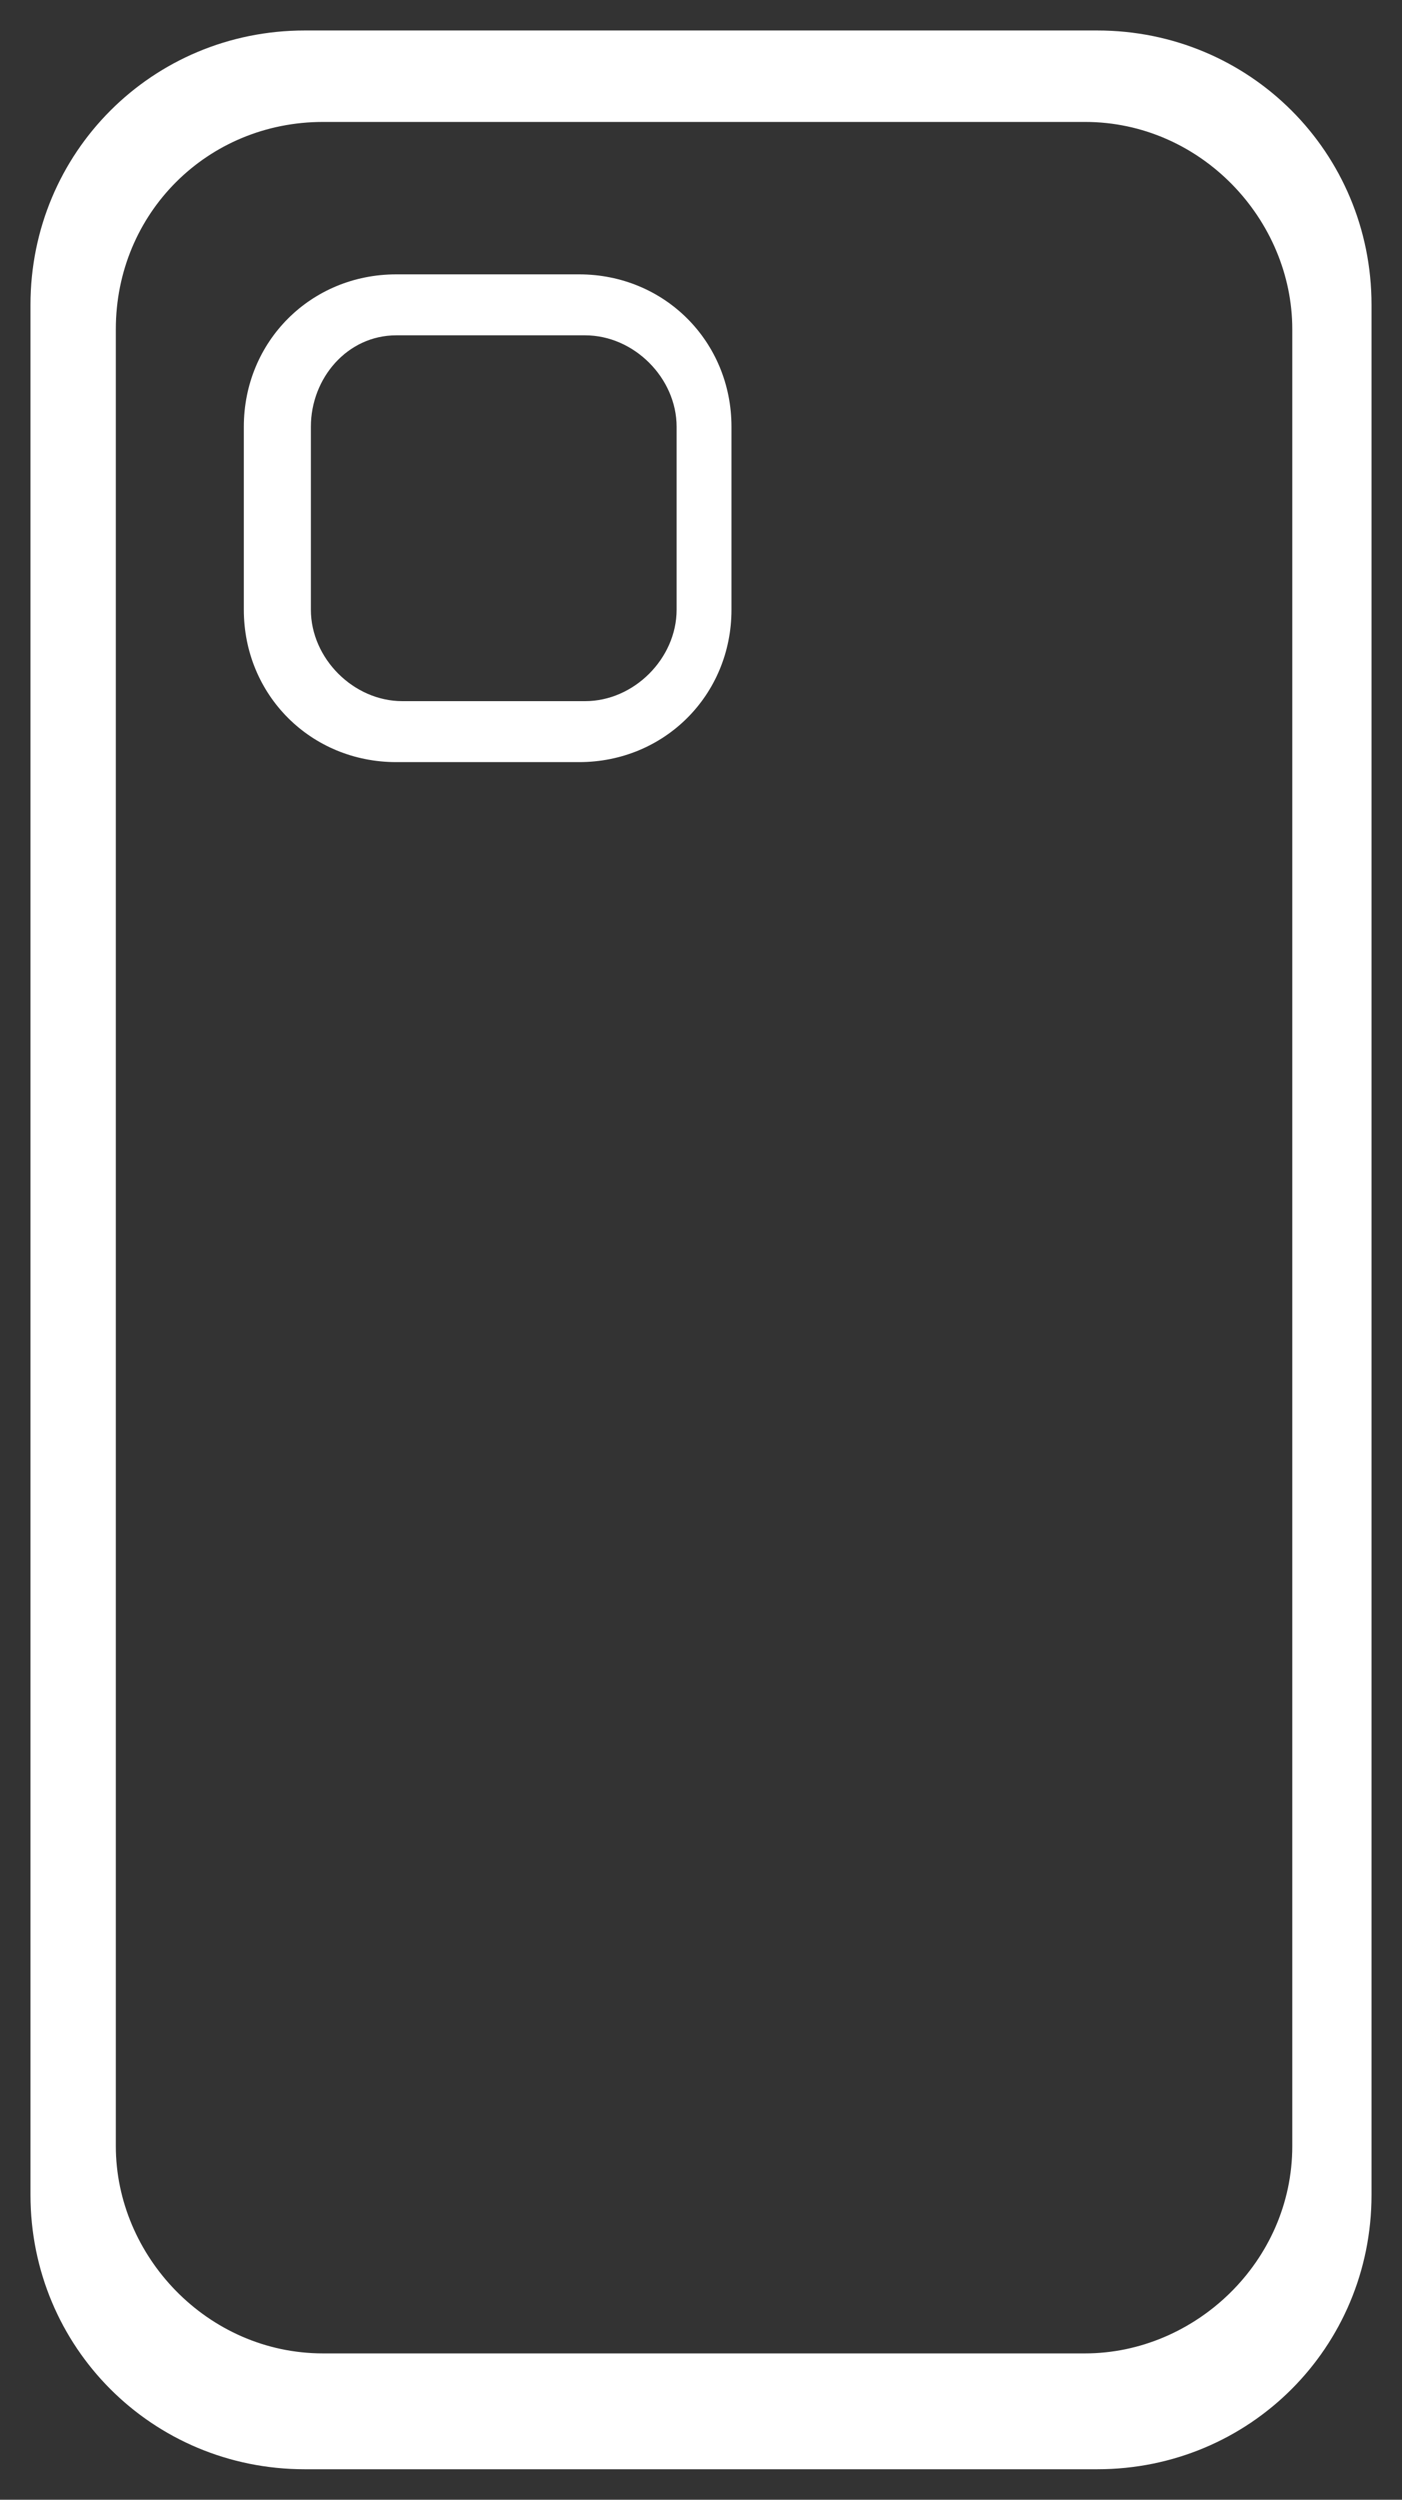
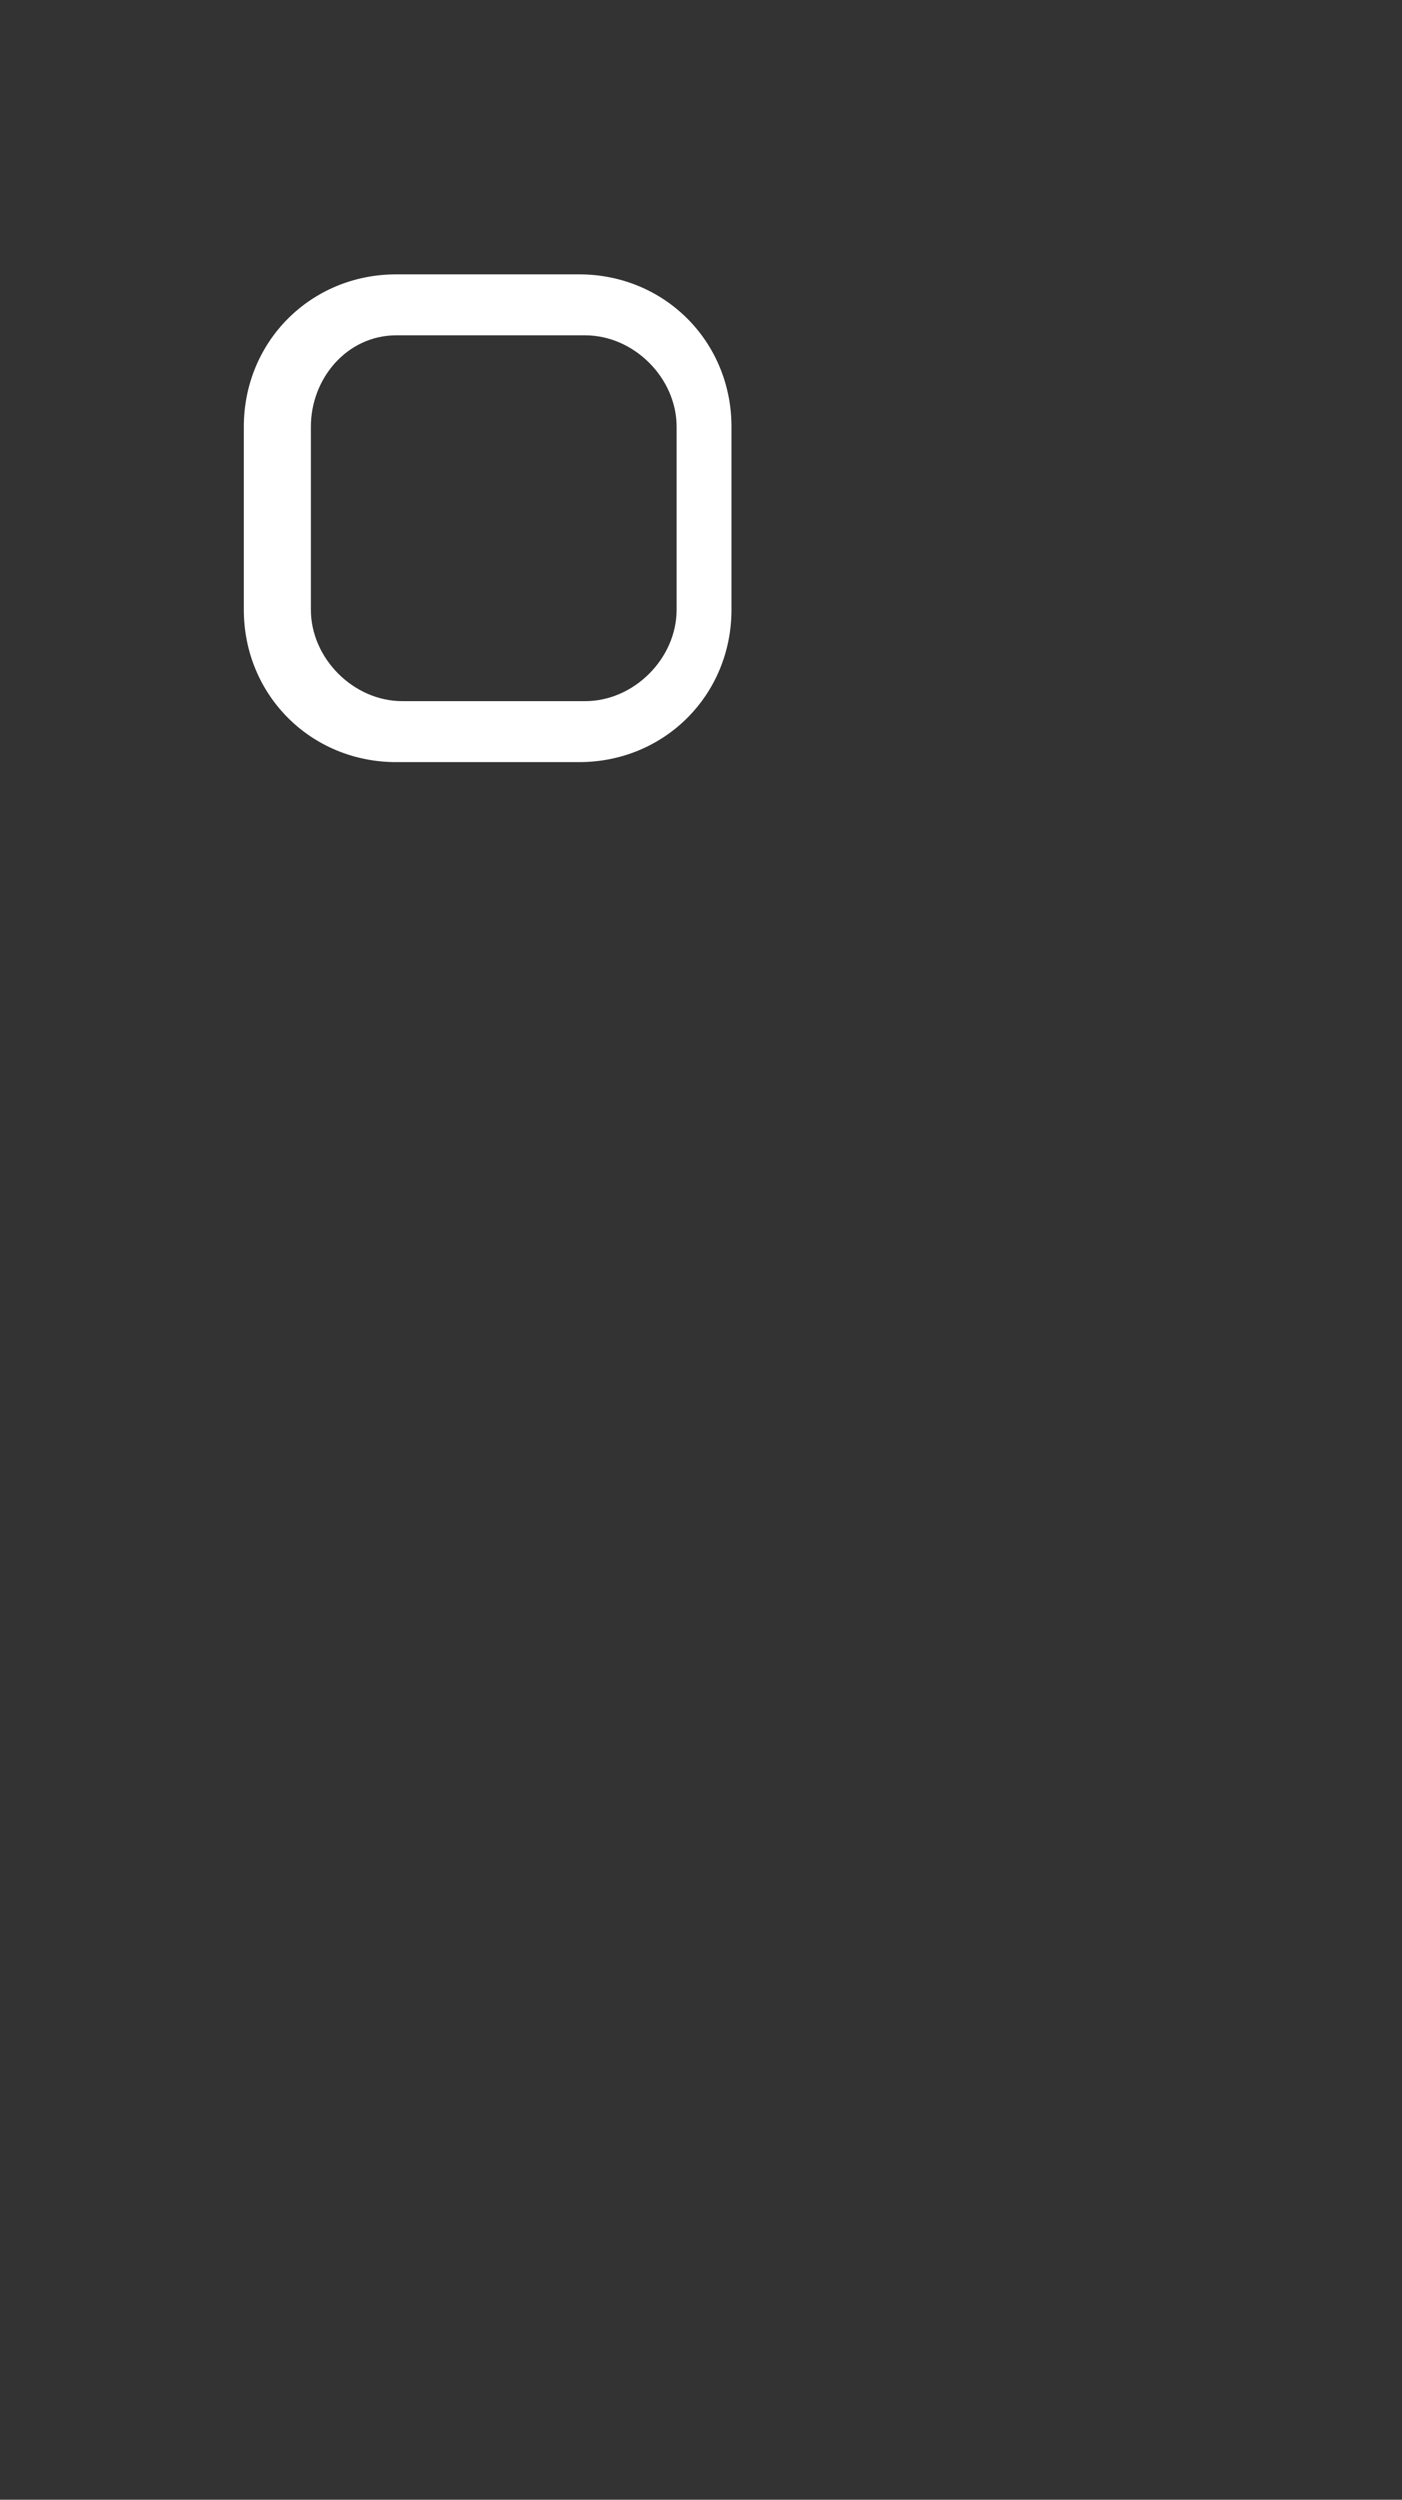
<svg xmlns="http://www.w3.org/2000/svg" version="1.1" id="Layer_1" x="0px" y="0px" viewBox="0 0 23 41" style="enable-background:new 0 0 23 41;" xml:space="preserve">
  <rect x="0" y="0" width="23" height="41" fill="#333333" stroke="none" />
  <style type="text/css"> .st0{fill-rule:evenodd;clip-rule:evenodd;fill:#FFFFFF;} </style>
-   <path class="st0" d="M0.5,5c0-2.5,2-4.5,4.5-4.5h13c2.5,0,4.5,2,4.5,4.5v31c0,2.5-2,4.5-4.5,4.5H5c-2.5,0-4.5-2-4.5-4.5V5z M5.3,2 C3.4,2,1.9,3.5,1.9,5.4v29.8c0,1.8,1.5,3.4,3.4,3.4h12.5c1.8,0,3.4-1.5,3.4-3.4V5.4c0-1.8-1.5-3.4-3.4-3.4H5.3z" />
  <path class="st0" d="M4,7c0-1.4,1.1-2.5,2.5-2.5h3C10.9,4.5,12,5.6,12,7v3c0,1.4-1.1,2.5-2.5,2.5h-3C5.1,12.5,4,11.4,4,10V7z M6.5,5.5C5.7,5.5,5.1,6.2,5.1,7v3c0,0.8,0.7,1.5,1.5,1.5h3c0.8,0,1.5-0.7,1.5-1.5V7c0-0.8-0.7-1.5-1.5-1.5H6.5z" />
</svg>